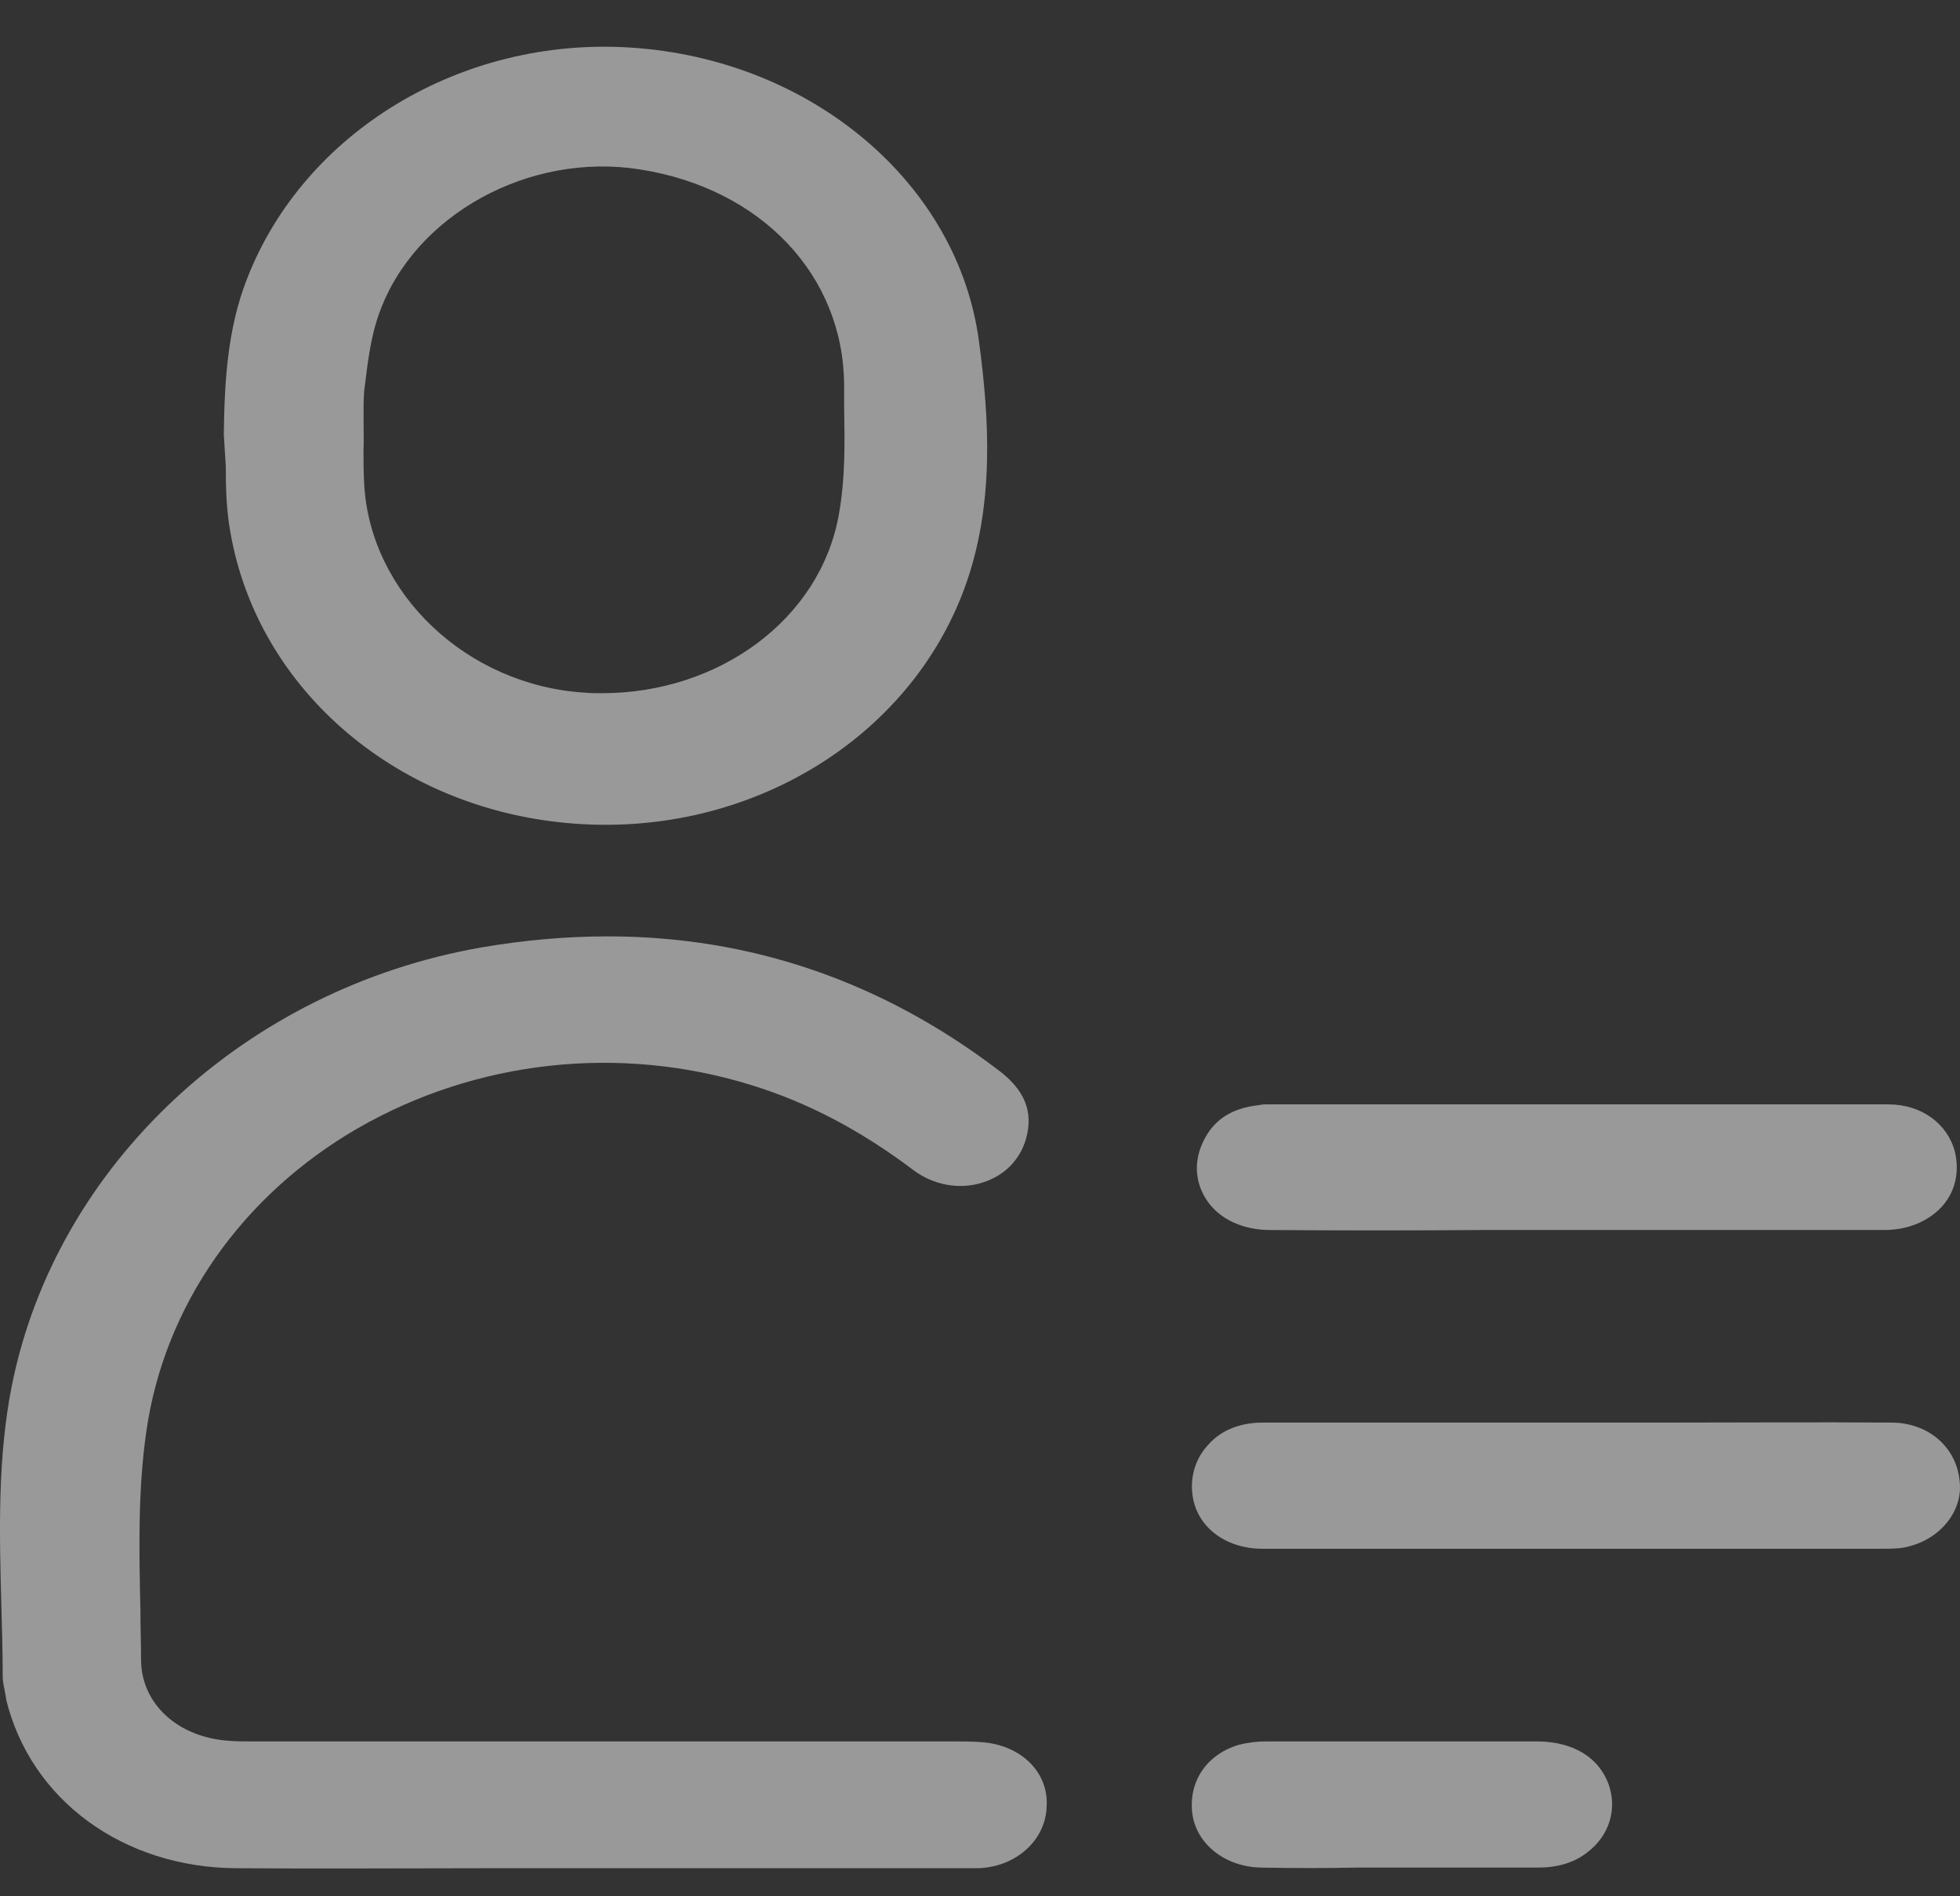
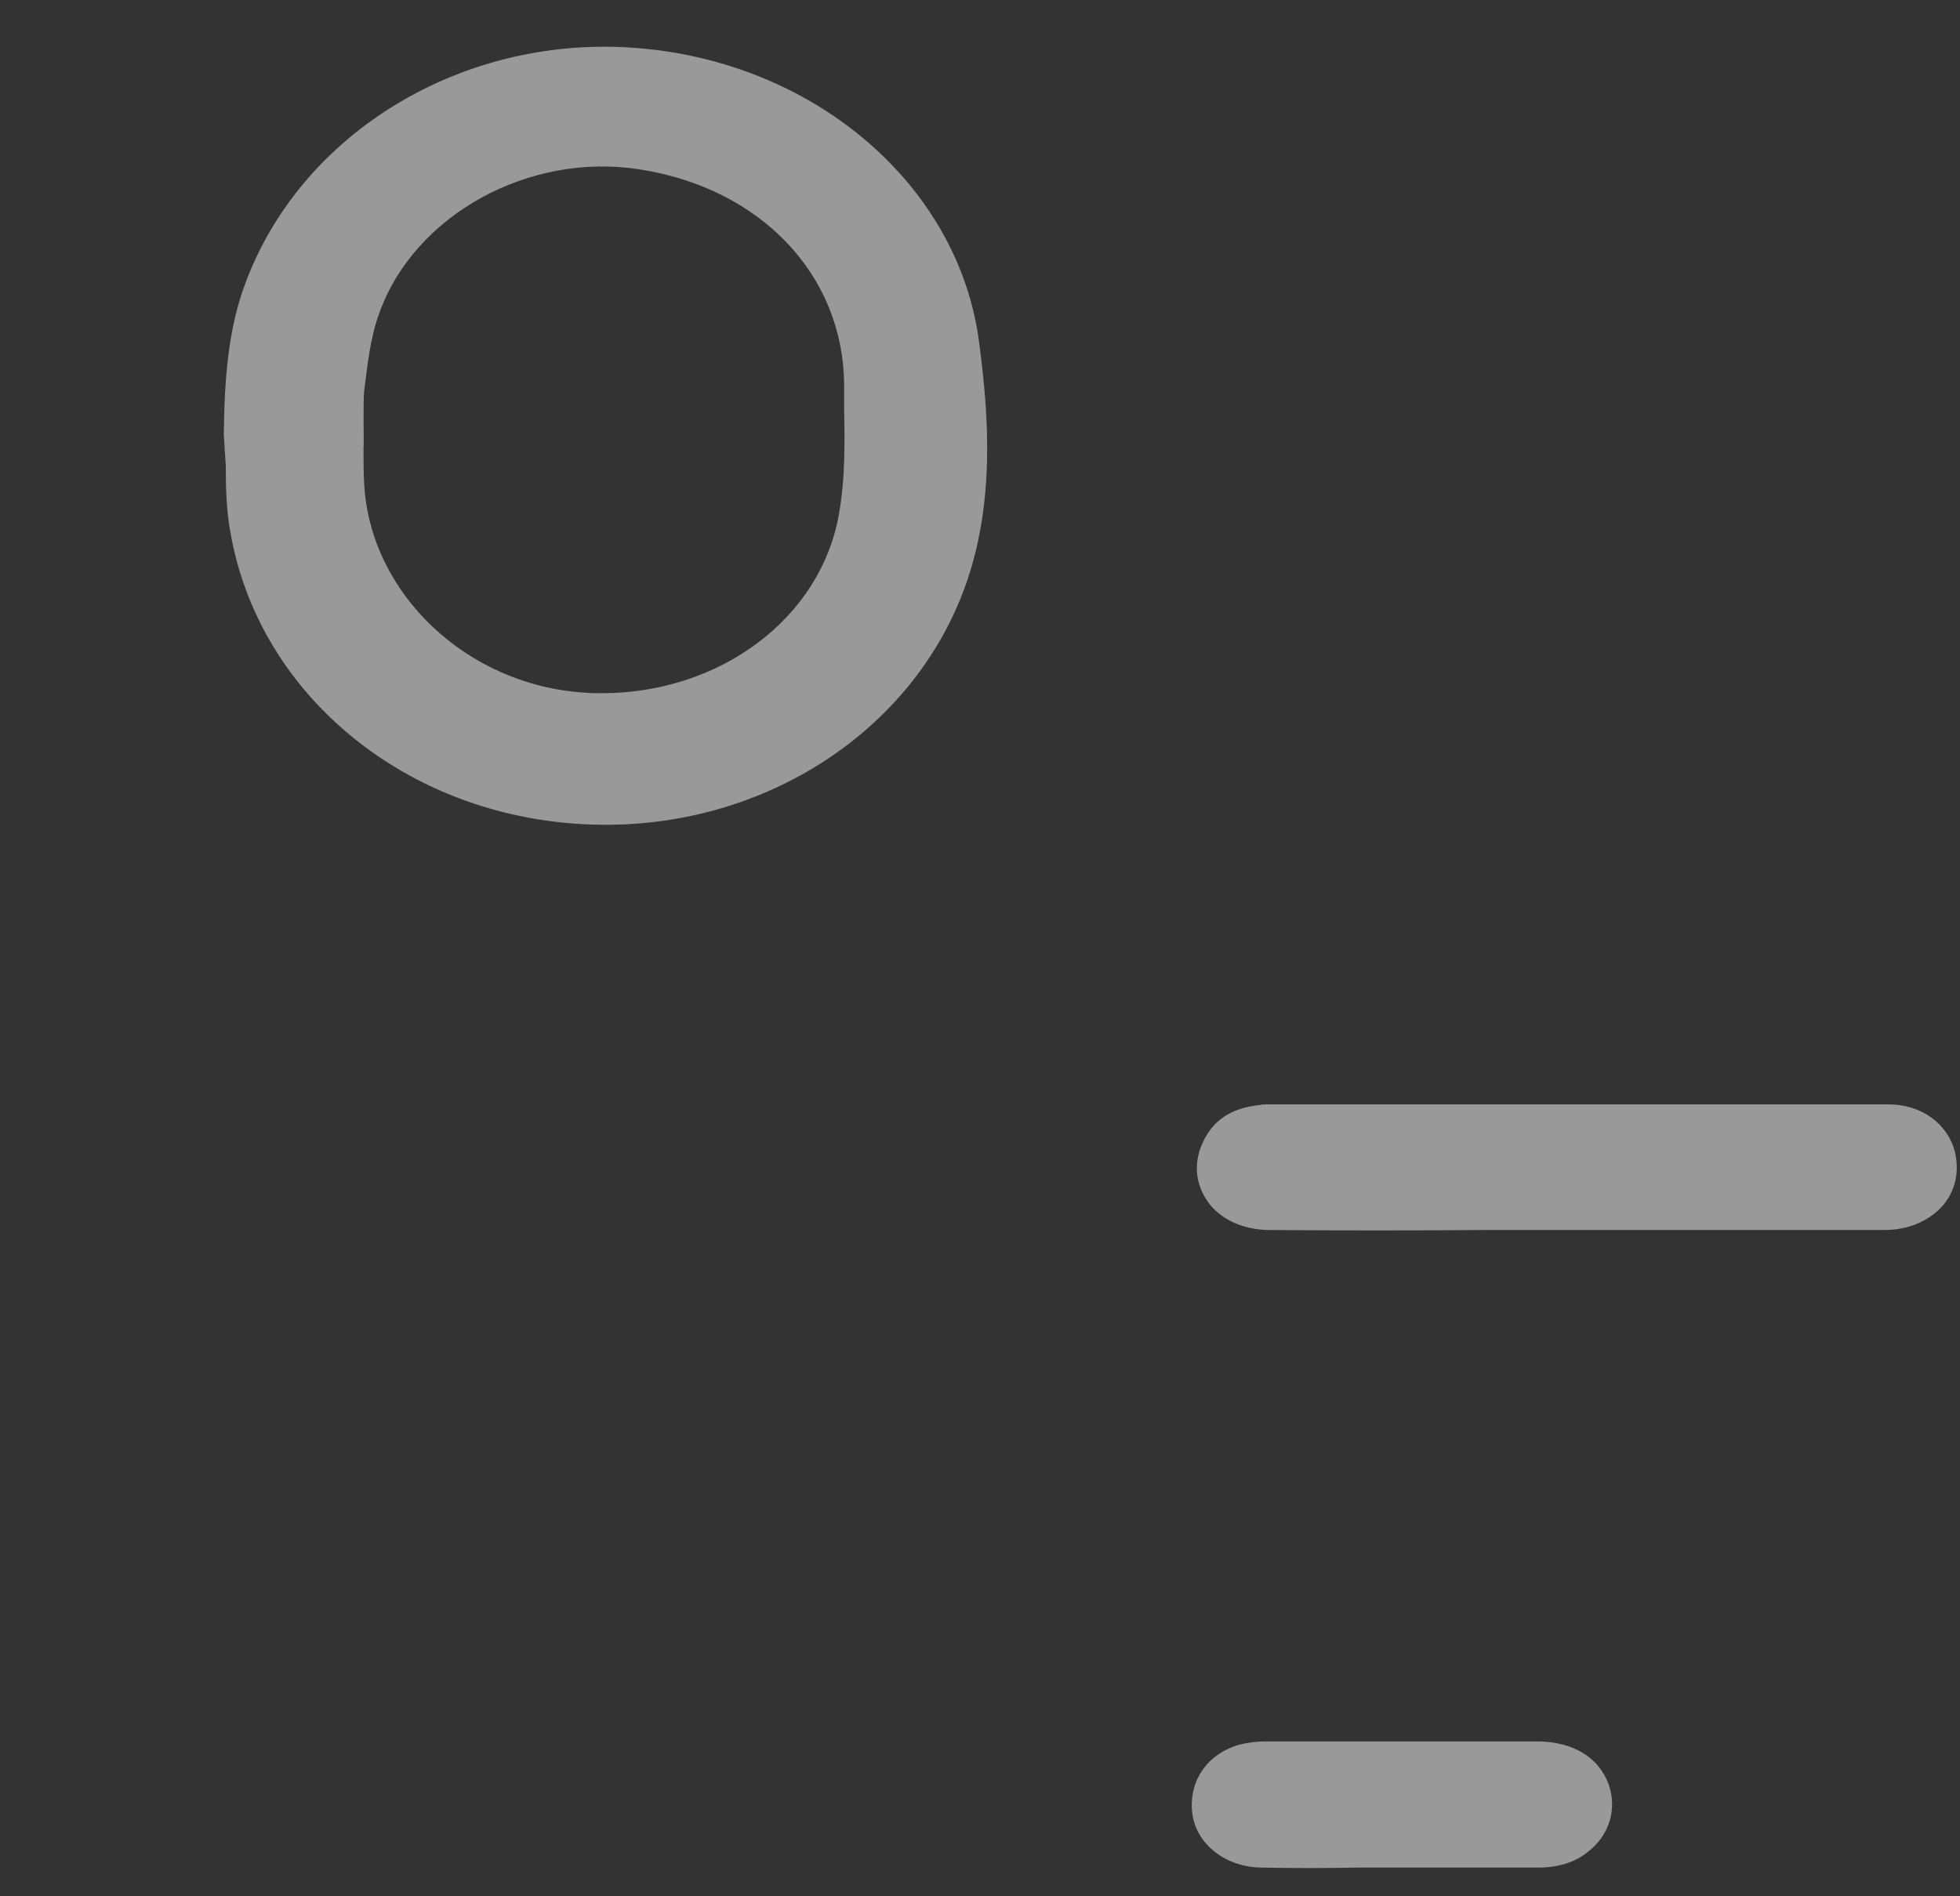
<svg xmlns="http://www.w3.org/2000/svg" width="31" height="30" viewBox="0 0 31 30" fill="none">
  <rect x="0" y="0" width="31" height="30" fill="#333333" stroke="none" />
-   <path d="M15.507 27.56C15.361 27.55 15.204 27.55 15.036 27.55H15.005C12.157 27.55 9.309 27.55 6.461 27.55H3.938C3.843 27.55 3.739 27.55 3.634 27.541C2.817 27.492 2.231 26.956 2.231 26.255C2.231 25.992 2.221 25.739 2.221 25.476C2.2 24.542 2.179 23.578 2.315 22.643C2.597 20.666 3.822 18.913 5.655 17.852C7.529 16.771 9.801 16.518 11.895 17.17C12.774 17.443 13.612 17.881 14.45 18.514C14.764 18.748 15.172 18.826 15.539 18.709C15.884 18.602 16.136 18.349 16.23 18.008C16.345 17.589 16.209 17.248 15.8 16.937C13.947 15.525 11.874 14.814 9.613 14.814C8.963 14.814 8.293 14.872 7.613 14.989C3.875 15.642 0.891 18.427 0.189 21.913C-0.041 23.061 -0.01 24.25 0.022 25.408C0.032 25.778 0.043 26.158 0.043 26.528C0.043 26.625 0.074 26.733 0.095 26.859V26.878C0.482 28.476 1.948 29.547 3.739 29.556C5.068 29.566 6.43 29.556 7.738 29.556C8.325 29.556 8.911 29.556 9.487 29.556H10.01C10.534 29.556 11.047 29.556 11.57 29.556C12.837 29.556 14.146 29.556 15.434 29.556C16.052 29.556 16.544 29.118 16.554 28.573C16.586 28.027 16.136 27.599 15.507 27.56Z" fill="white" fill-opacity="0.5" />
  <path d="M3.645 8.426C4.084 10.938 6.325 12.837 9.11 13.032C11.853 13.227 14.377 11.698 15.256 9.302C15.738 7.988 15.643 6.595 15.486 5.417C15.162 2.905 12.838 0.938 9.979 0.753C7.299 0.578 4.807 2.087 3.906 4.414C3.592 5.213 3.55 6.07 3.54 6.878C3.55 7.043 3.561 7.209 3.571 7.374C3.571 7.744 3.582 8.085 3.645 8.426ZM5.76 6.186C5.812 5.778 5.854 5.349 6 4.95C6.555 3.402 8.367 2.399 10.126 2.681C12.042 2.983 13.34 4.356 13.351 6.089C13.351 6.196 13.351 6.313 13.351 6.43C13.361 6.995 13.371 7.569 13.267 8.144C12.974 9.789 11.382 10.967 9.518 10.967C9.435 10.967 9.34 10.967 9.246 10.958C7.383 10.841 5.854 9.39 5.76 7.657C5.749 7.462 5.749 7.277 5.749 7.092C5.76 7.073 5.739 6.372 5.76 6.186Z" fill="white" fill-opacity="0.5" />
-   <path d="M29.914 22.506C28.742 22.497 27.538 22.506 26.386 22.506C25.433 22.506 24.47 22.506 23.517 22.506C23.035 22.506 22.554 22.506 22.062 22.506C21.36 22.506 20.659 22.506 19.968 22.506C19.622 22.506 19.318 22.623 19.119 22.847C18.921 23.052 18.826 23.334 18.858 23.626C18.91 24.142 19.371 24.502 19.968 24.502C21.119 24.502 22.302 24.502 23.444 24.502C23.936 24.502 24.428 24.502 24.91 24.502H25.967C27.224 24.502 28.49 24.502 29.747 24.502C29.914 24.502 30.071 24.502 30.197 24.463C30.7 24.337 31.056 23.889 30.993 23.422C30.94 22.886 30.49 22.506 29.914 22.506Z" fill="white" fill-opacity="0.5" />
  <path d="M20.051 19.459C21.192 19.468 22.355 19.468 23.475 19.459C23.957 19.459 24.449 19.459 24.93 19.459C25.412 19.459 25.883 19.459 26.365 19.459C27.496 19.459 28.658 19.459 29.809 19.459C30.186 19.459 30.521 19.312 30.731 19.069C30.93 18.835 30.993 18.534 30.919 18.222C30.804 17.774 30.385 17.472 29.872 17.472C28.291 17.472 26.679 17.472 25.098 17.472C24.208 17.472 23.328 17.472 22.459 17.472H20.02C19.988 17.472 19.968 17.472 19.926 17.482C19.444 17.531 19.151 17.745 18.994 18.144C18.879 18.446 18.92 18.758 19.109 19.02C19.308 19.293 19.653 19.449 20.051 19.459Z" fill="white" fill-opacity="0.5" />
-   <path d="M24.334 27.55C23.706 27.55 23.077 27.55 22.47 27.55C21.611 27.55 20.774 27.55 20.02 27.55C19.873 27.55 19.727 27.57 19.612 27.599C19.088 27.745 18.795 28.183 18.858 28.69C18.921 29.176 19.381 29.537 19.947 29.546C20.449 29.556 20.973 29.556 21.465 29.546C21.695 29.546 21.915 29.546 22.145 29.546H24.323C24.637 29.546 24.899 29.469 25.108 29.303C25.454 29.04 25.58 28.621 25.444 28.232C25.287 27.803 24.889 27.56 24.334 27.55Z" fill="white" fill-opacity="0.5" />
+   <path d="M24.334 27.55C23.706 27.55 23.077 27.55 22.47 27.55C21.611 27.55 20.774 27.55 20.02 27.55C19.873 27.55 19.727 27.57 19.612 27.599C19.088 27.745 18.795 28.183 18.858 28.69C18.921 29.176 19.381 29.537 19.947 29.546C20.449 29.556 20.973 29.556 21.465 29.546H24.323C24.637 29.546 24.899 29.469 25.108 29.303C25.454 29.04 25.58 28.621 25.444 28.232C25.287 27.803 24.889 27.56 24.334 27.55Z" fill="white" fill-opacity="0.5" />
</svg>